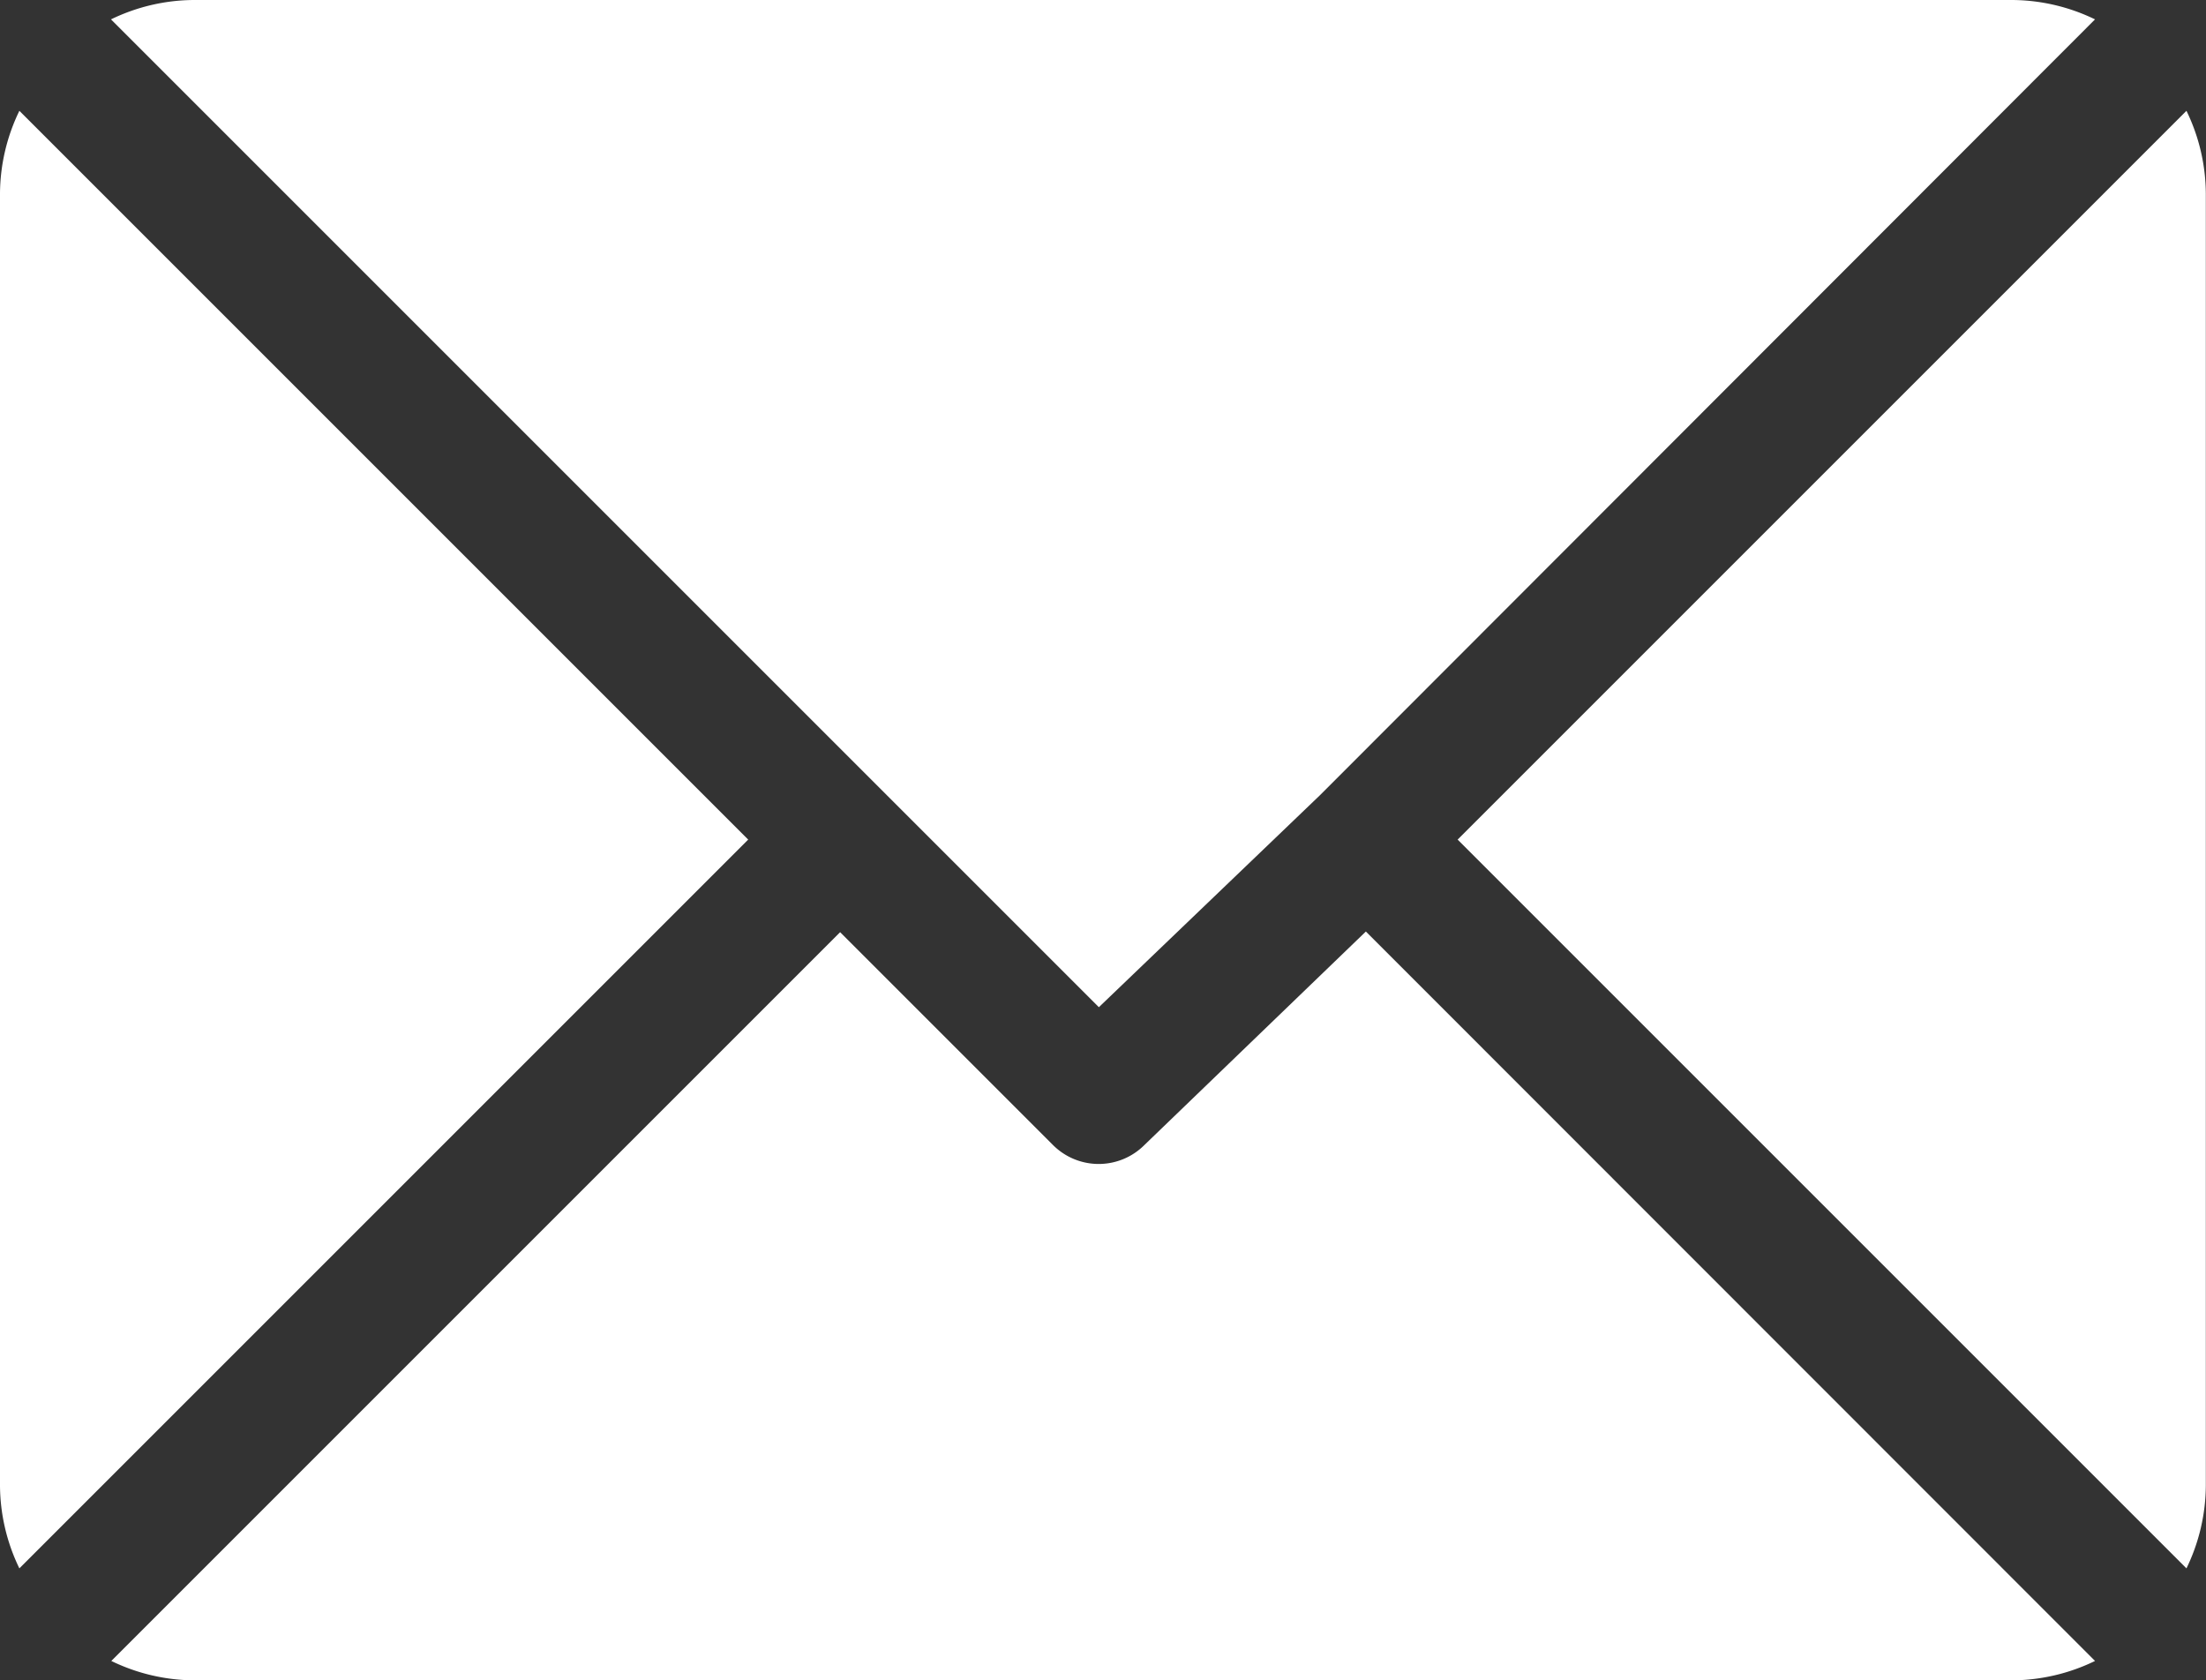
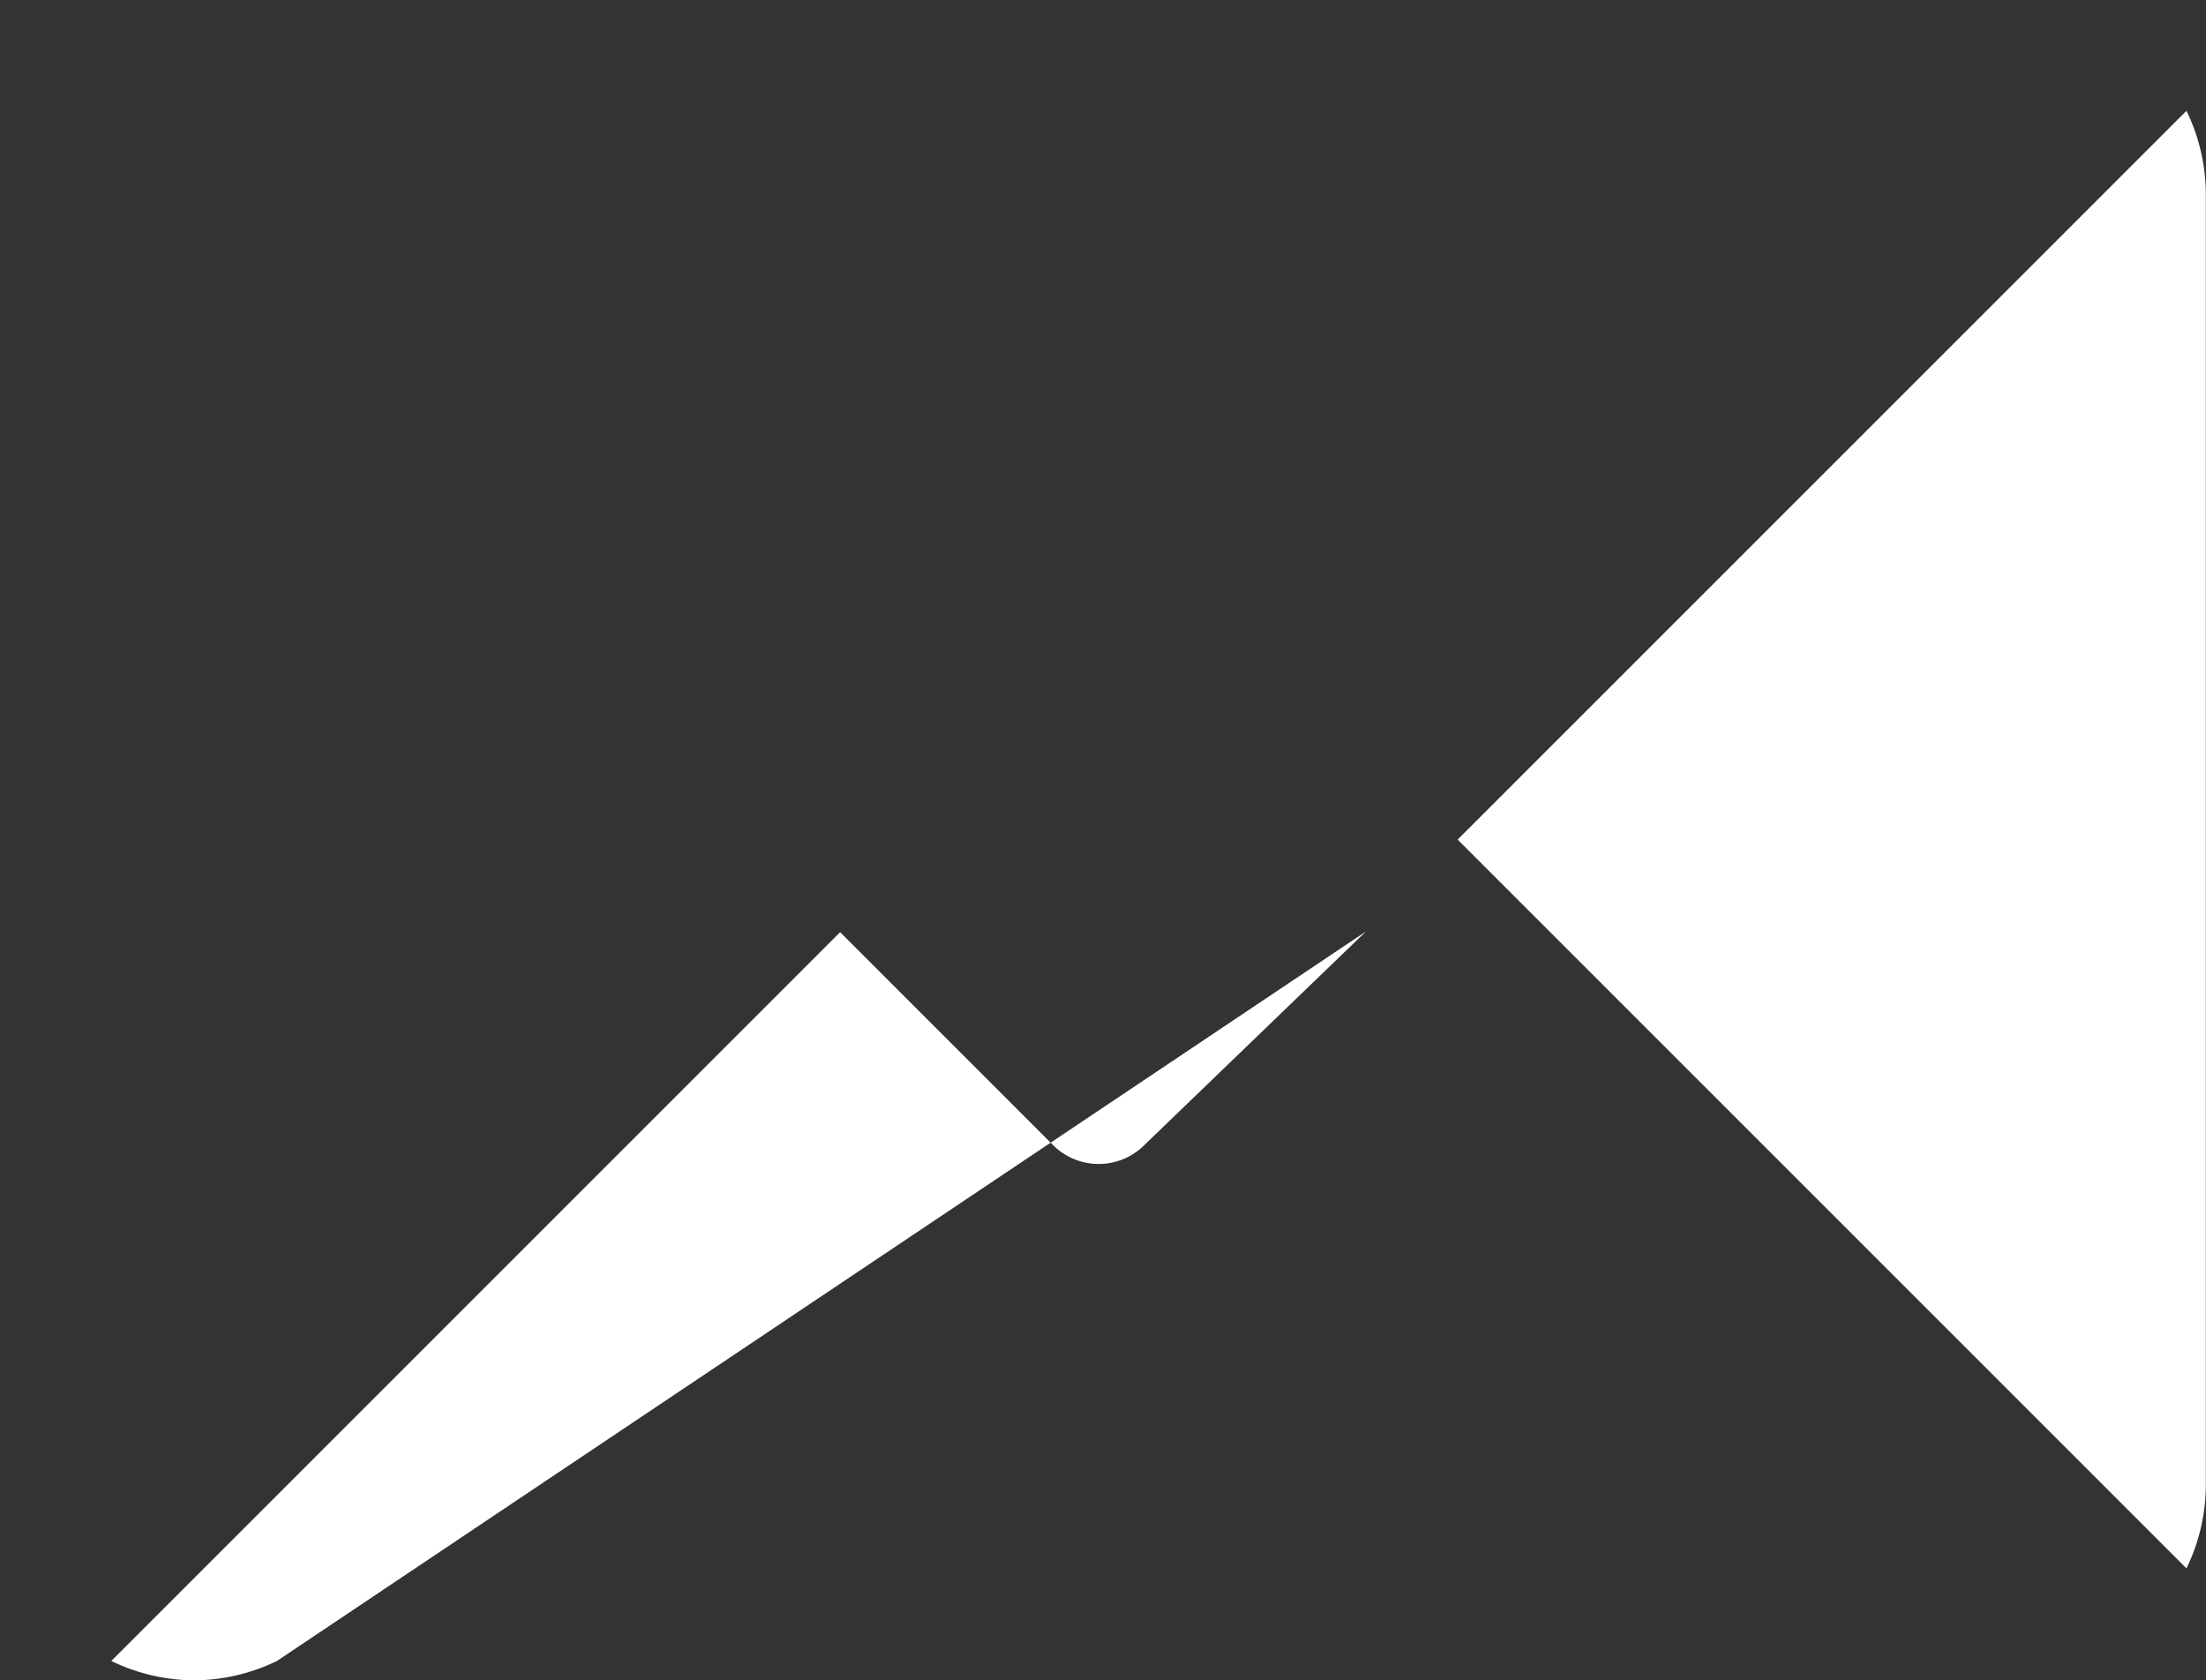
<svg xmlns="http://www.w3.org/2000/svg" id="mail" width="13.318" height="10.145" viewBox="0 0 13.318 10.145">
  <rect x="0" y="0" width="13.318" height="10.145" fill="#333333" stroke="none" />
  <g id="Group_7" data-name="Group 7" transform="translate(0.669 0)">
    <g id="Group_6" data-name="Group 6">
-       <path id="Path_1" data-name="Path 1" d="M37.2,61H26.222a1.157,1.157,0,0,0-.5.117l5.964,5.964L33.022,65.8h0L37.7,61.117A1.157,1.157,0,0,0,37.2,61Z" transform="translate(-25.721 -61)" fill="#fff" />
-     </g>
+       </g>
  </g>
  <g id="Group_9" data-name="Group 9" transform="translate(8.797 0.669)">
    <g id="Group_8" data-name="Group 8">
      <path id="Path_2" data-name="Path 2" d="M342.616,86.728l-4.4,4.4,4.4,4.4a1.158,1.158,0,0,0,.117-.5v-7.8A1.157,1.157,0,0,0,342.616,86.728Z" transform="translate(-338.213 -86.728)" fill="#fff" />
    </g>
  </g>
  <g id="Group_11" data-name="Group 11" transform="translate(0 0.669)">
    <g id="Group_10" data-name="Group 10">
-       <path id="Path_3" data-name="Path 3" d="M.117,86.721a1.157,1.157,0,0,0-.117.5v7.8a1.157,1.157,0,0,0,.117.5l4.4-4.4Z" transform="translate(0 -86.721)" fill="#fff" />
-     </g>
+       </g>
  </g>
  <g id="Group_13" data-name="Group 13" transform="translate(0.669 5.624)">
    <g id="Group_12" data-name="Group 12">
-       <path id="Path_4" data-name="Path 4" d="M33.291,277.211,31.954,278.5a.39.39,0,0,1-.552,0l-1.285-1.285-4.4,4.4a1.157,1.157,0,0,0,.5.117H37.193a1.157,1.157,0,0,0,.5-.117Z" transform="translate(-25.714 -277.211)" fill="#fff" />
+       <path id="Path_4" data-name="Path 4" d="M33.291,277.211,31.954,278.5a.39.39,0,0,1-.552,0l-1.285-1.285-4.4,4.4a1.157,1.157,0,0,0,.5.117a1.157,1.157,0,0,0,.5-.117Z" transform="translate(-25.714 -277.211)" fill="#fff" />
    </g>
  </g>
</svg>